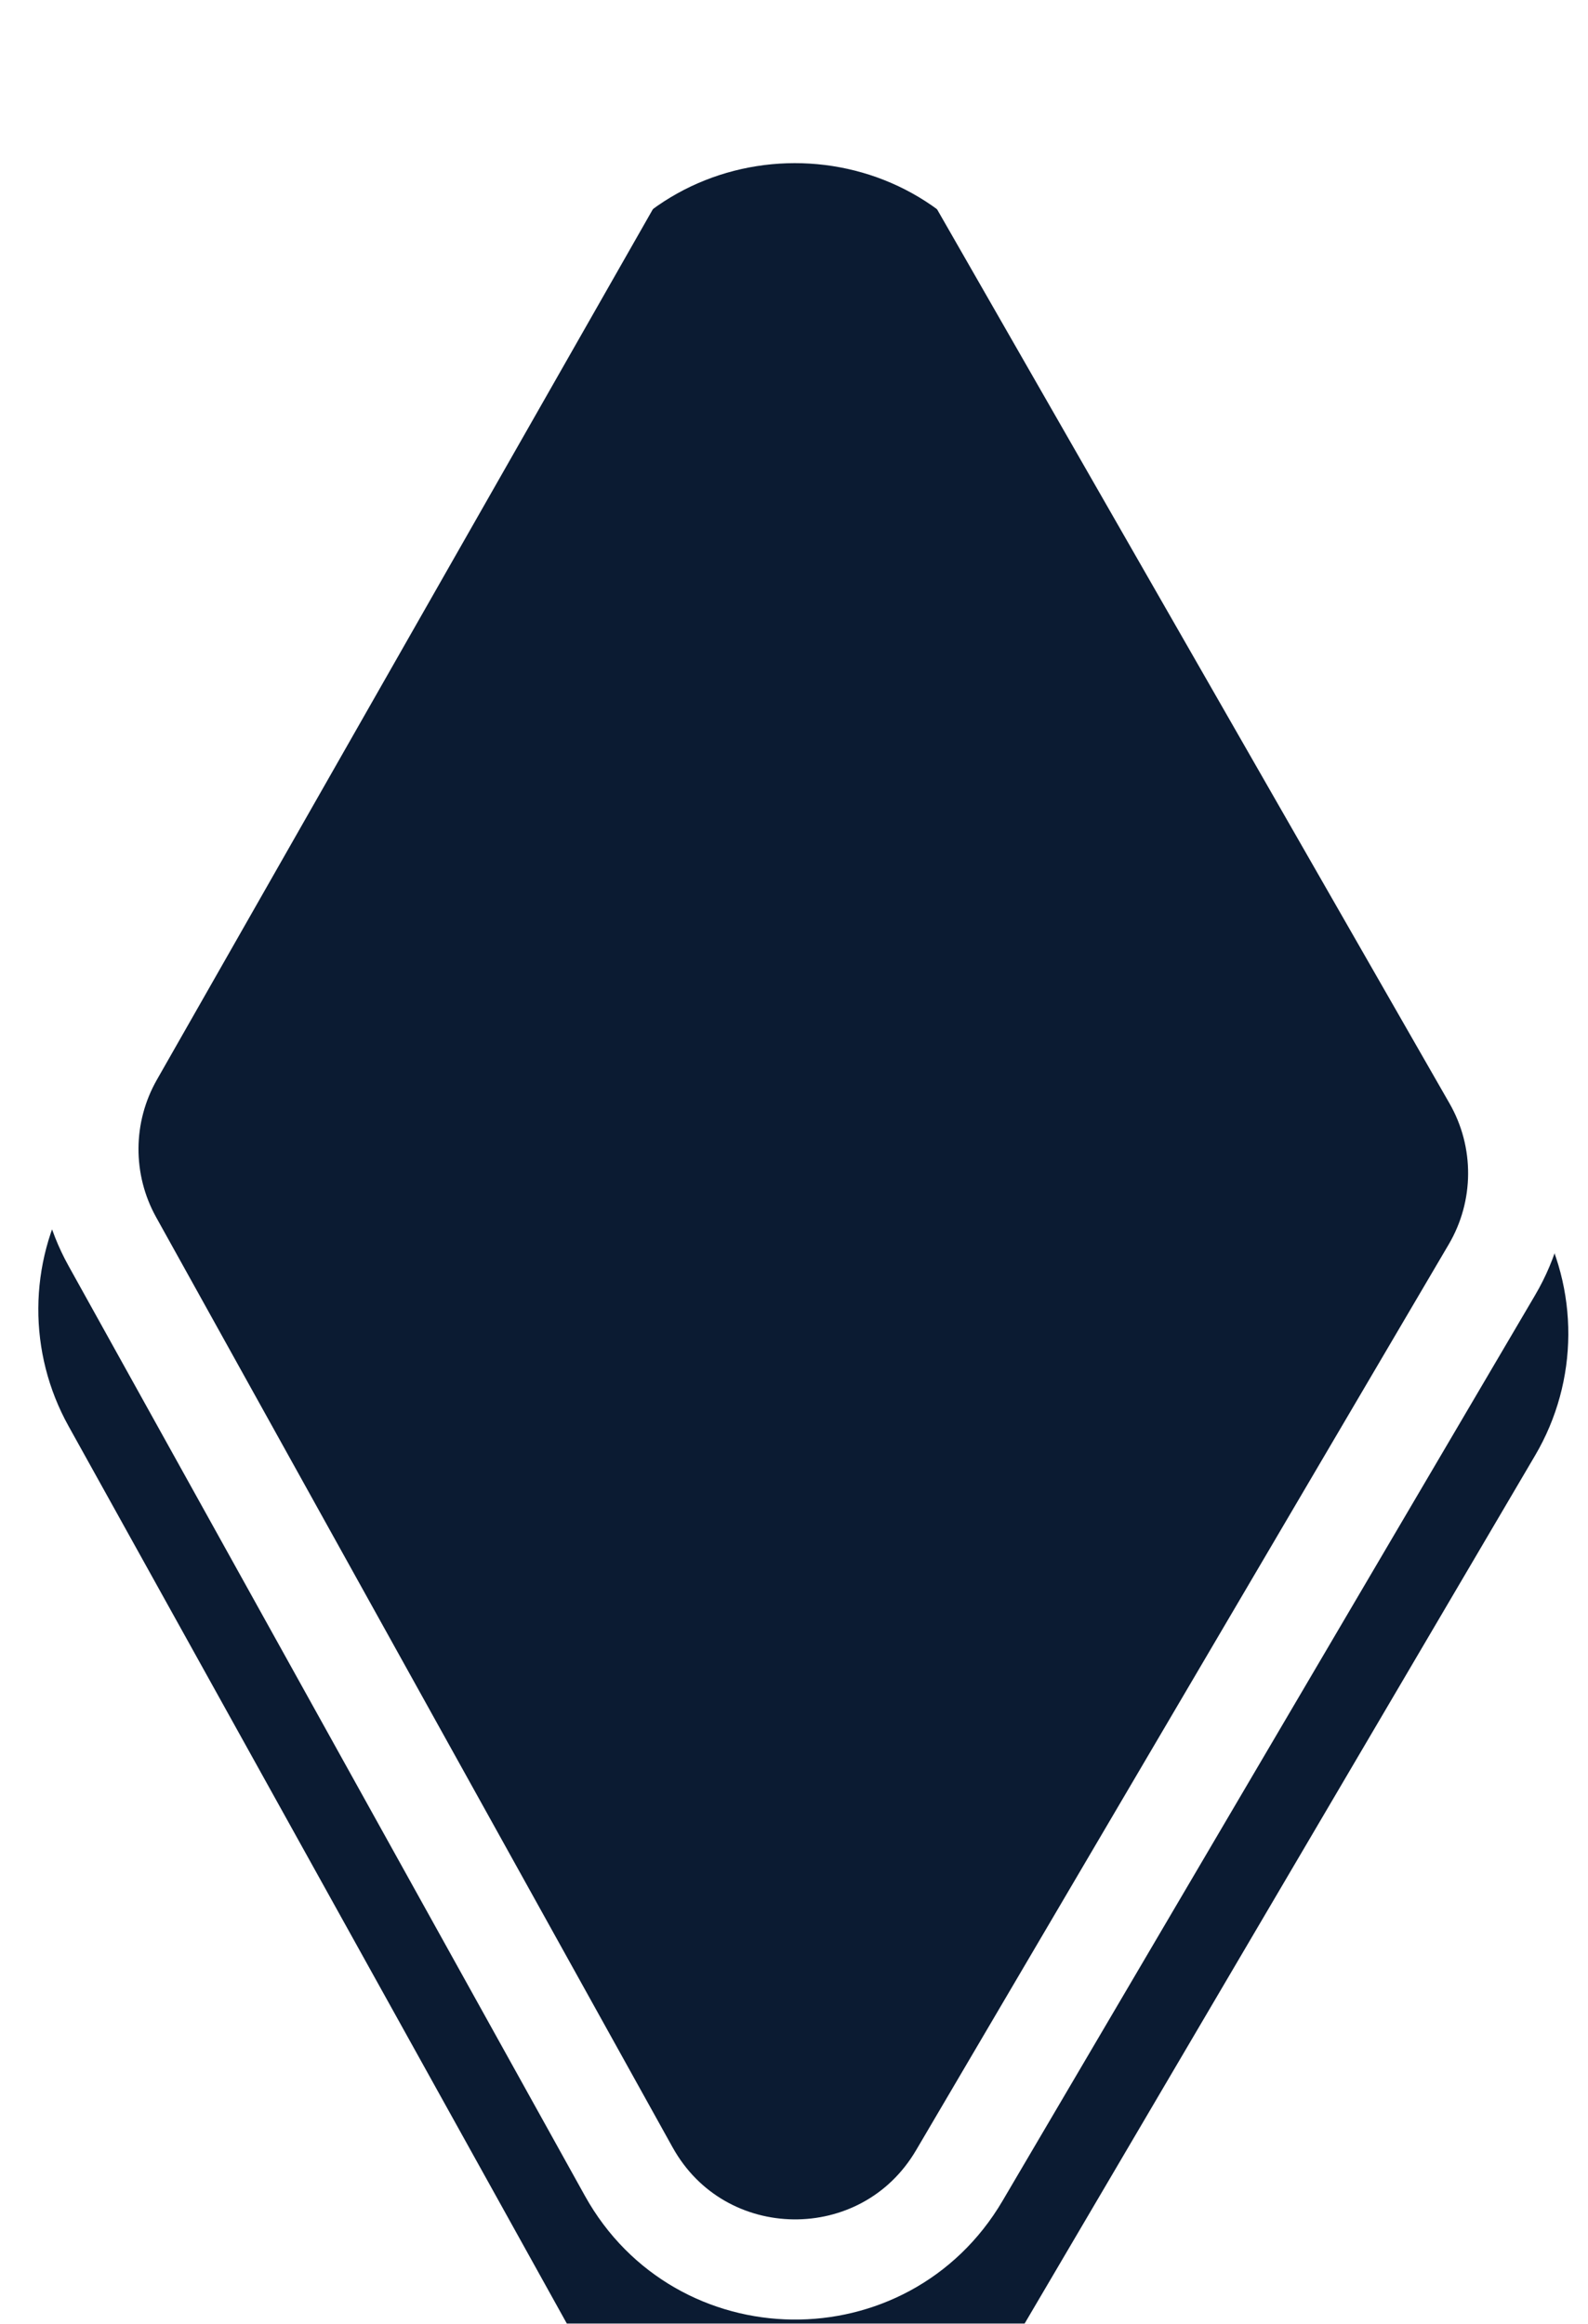
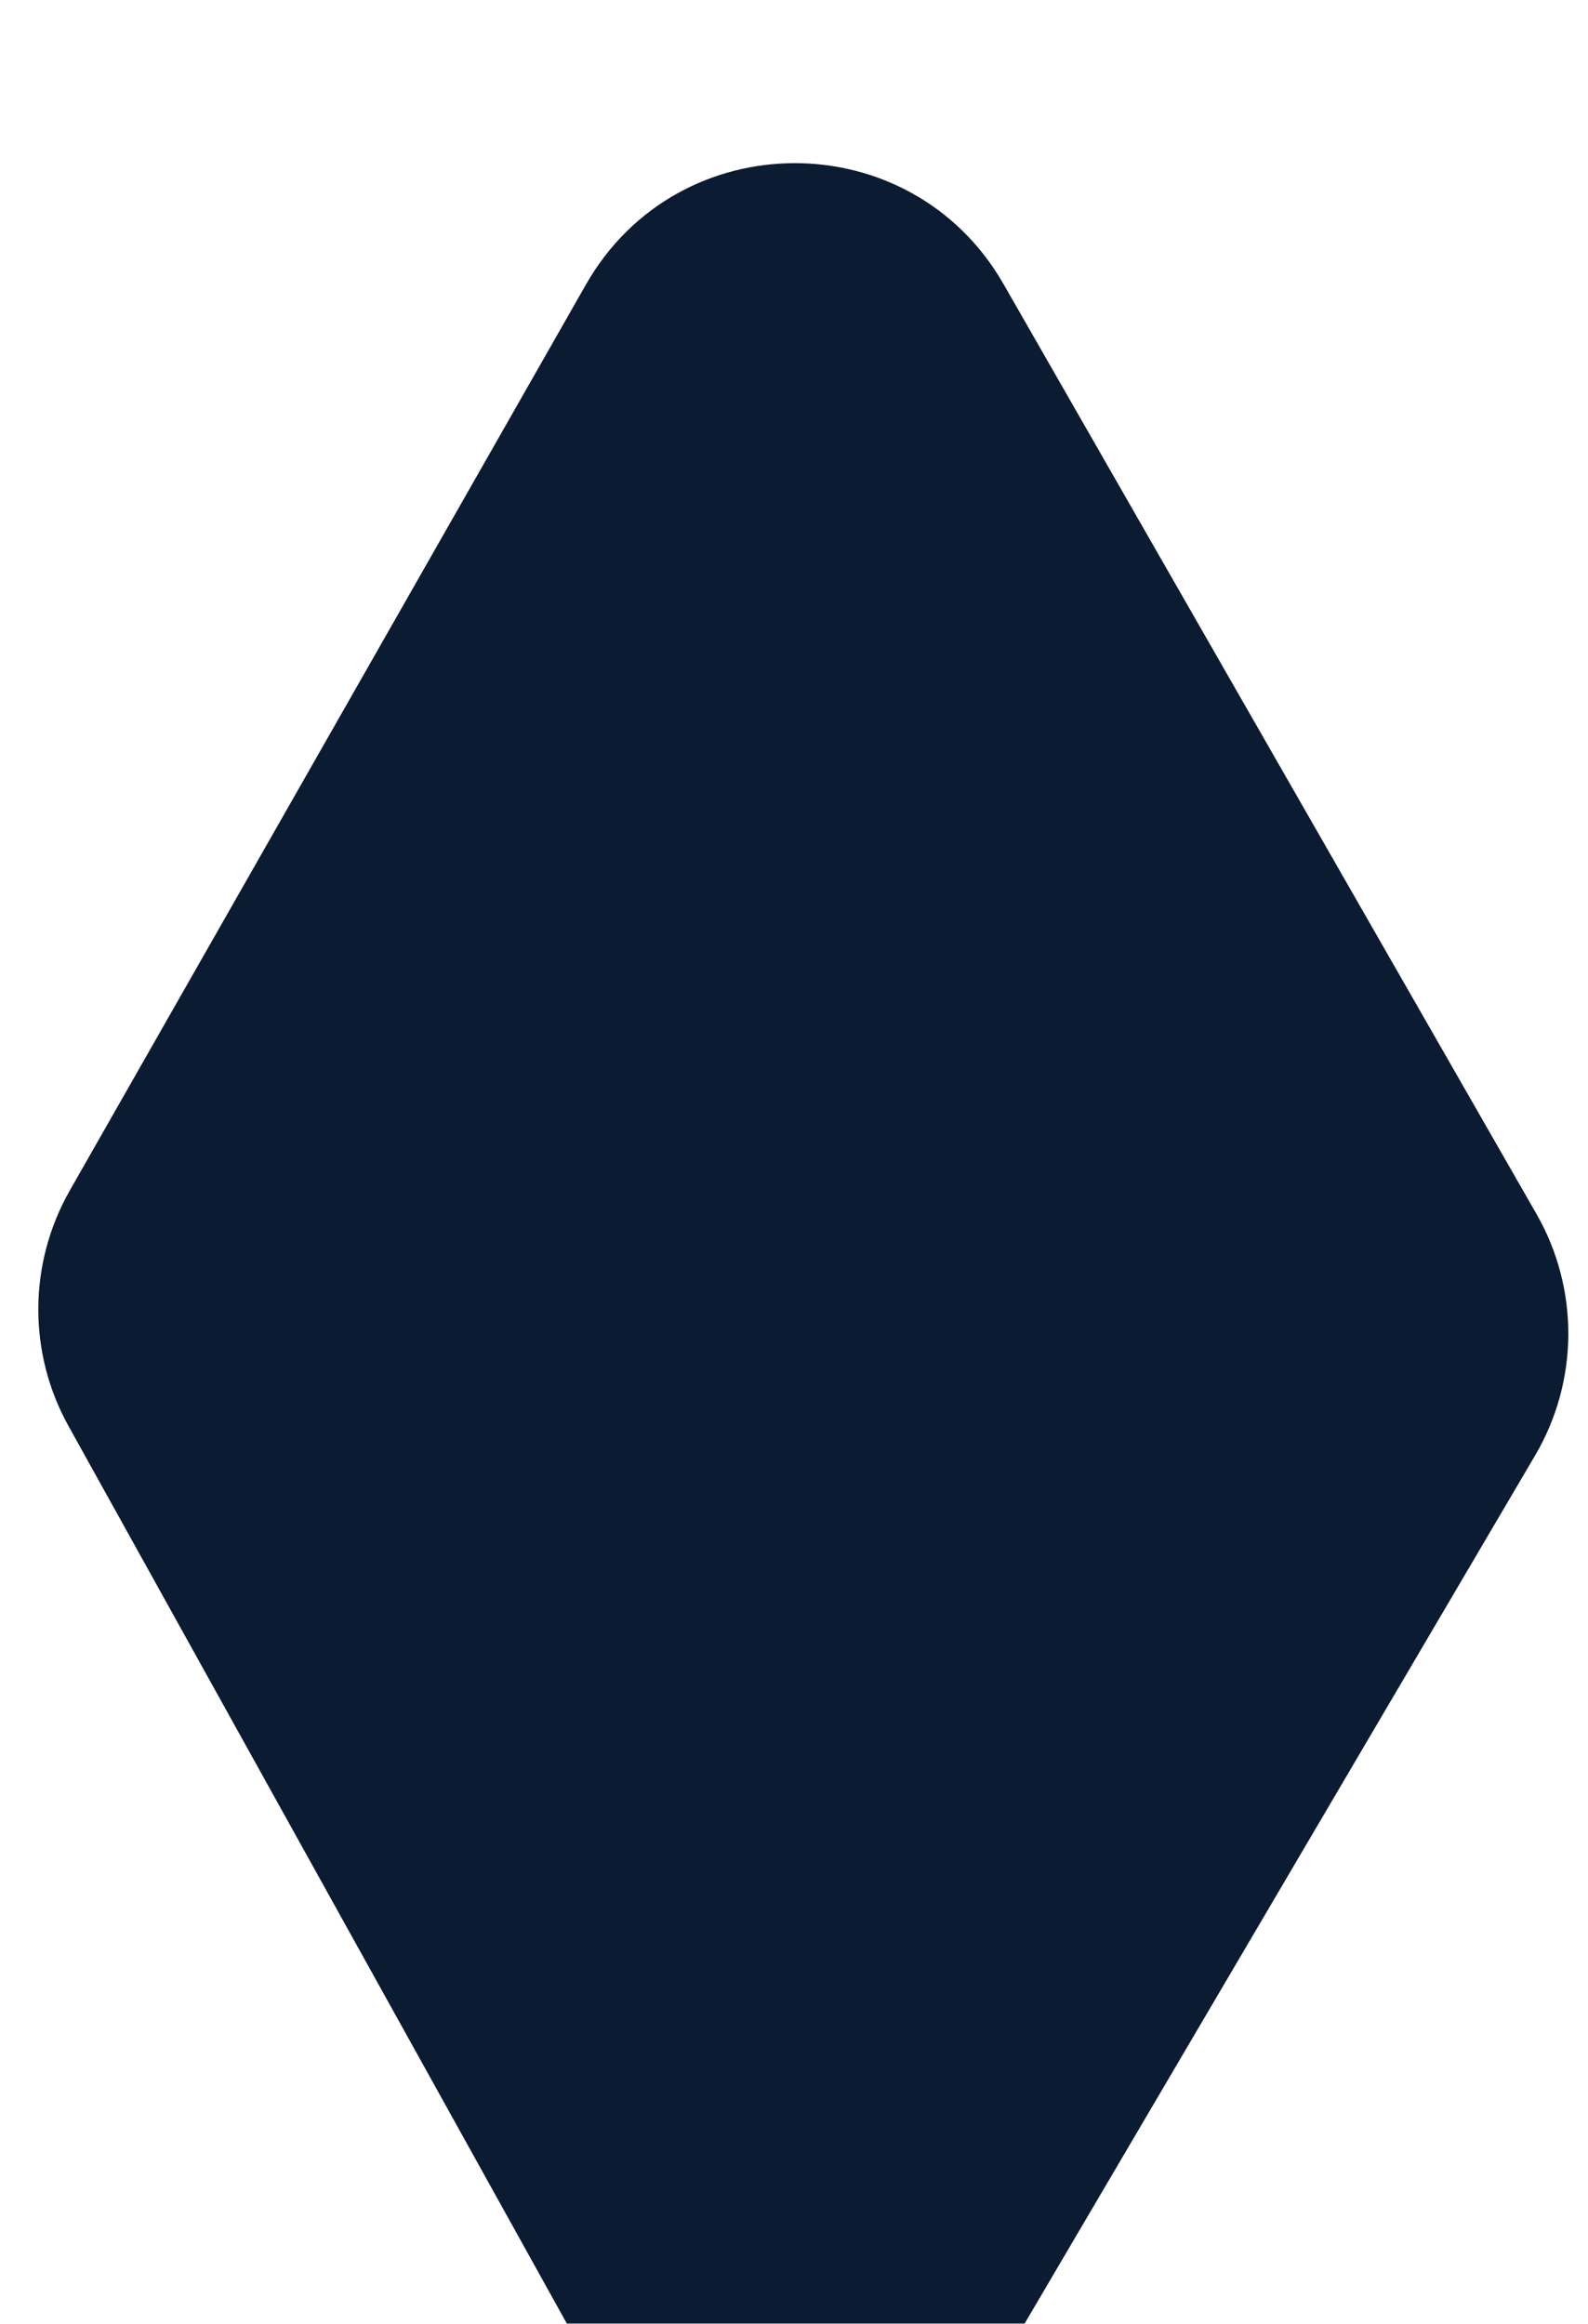
<svg xmlns="http://www.w3.org/2000/svg" width="41" height="60" viewBox="0 0 41 60" fill="none">
  <g filter="url(#filter0_i_21682_12126)">
    <path d="M25.909 3.195L39.67 27.207C40.778 29.141 40.765 31.52 39.635 33.441L25.881 56.832C23.447 60.973 17.434 60.898 15.102 56.699L1.77 32.685C0.717 30.79 0.73 28.483 1.803 26.599L15.128 3.209C17.506 -0.965 23.52 -0.973 25.909 3.195Z" fill="#0B1B32" />
  </g>
-   <path d="M24.787 3.838L38.548 27.85C39.425 29.381 39.414 31.264 38.52 32.785L24.767 56.176C22.839 59.454 18.079 59.396 16.233 56.071L2.9 32.057C2.067 30.557 2.077 28.73 2.927 27.239L16.252 3.849C18.134 0.545 22.895 0.539 24.787 3.838Z" stroke="white" stroke-width="2.587" />
  <defs>
    <filter id="filter0_i_21682_12126" x="0.989" y="0.074" width="39.503" height="63.958" filterUnits="userSpaceOnUse" color-interpolation-filters="sRGB">
      <feFlood flood-opacity="0" result="BackgroundImageFix" />
      <feBlend mode="normal" in="SourceGraphic" in2="BackgroundImageFix" result="shape" />
      <feColorMatrix in="SourceAlpha" type="matrix" values="0 0 0 0 0 0 0 0 0 0 0 0 0 0 0 0 0 0 127 0" result="hardAlpha" />
      <feOffset dy="4.139" />
      <feGaussianBlur stdDeviation="2.069" />
      <feComposite in2="hardAlpha" operator="arithmetic" k2="-1" k3="1" />
      <feColorMatrix type="matrix" values="0 0 0 0 0 0 0 0 0 0 0 0 0 0 0 0 0 0 0.25 0" />
      <feBlend mode="normal" in2="shape" result="effect1_innerShadow_21682_12126" />
    </filter>
  </defs>
</svg>